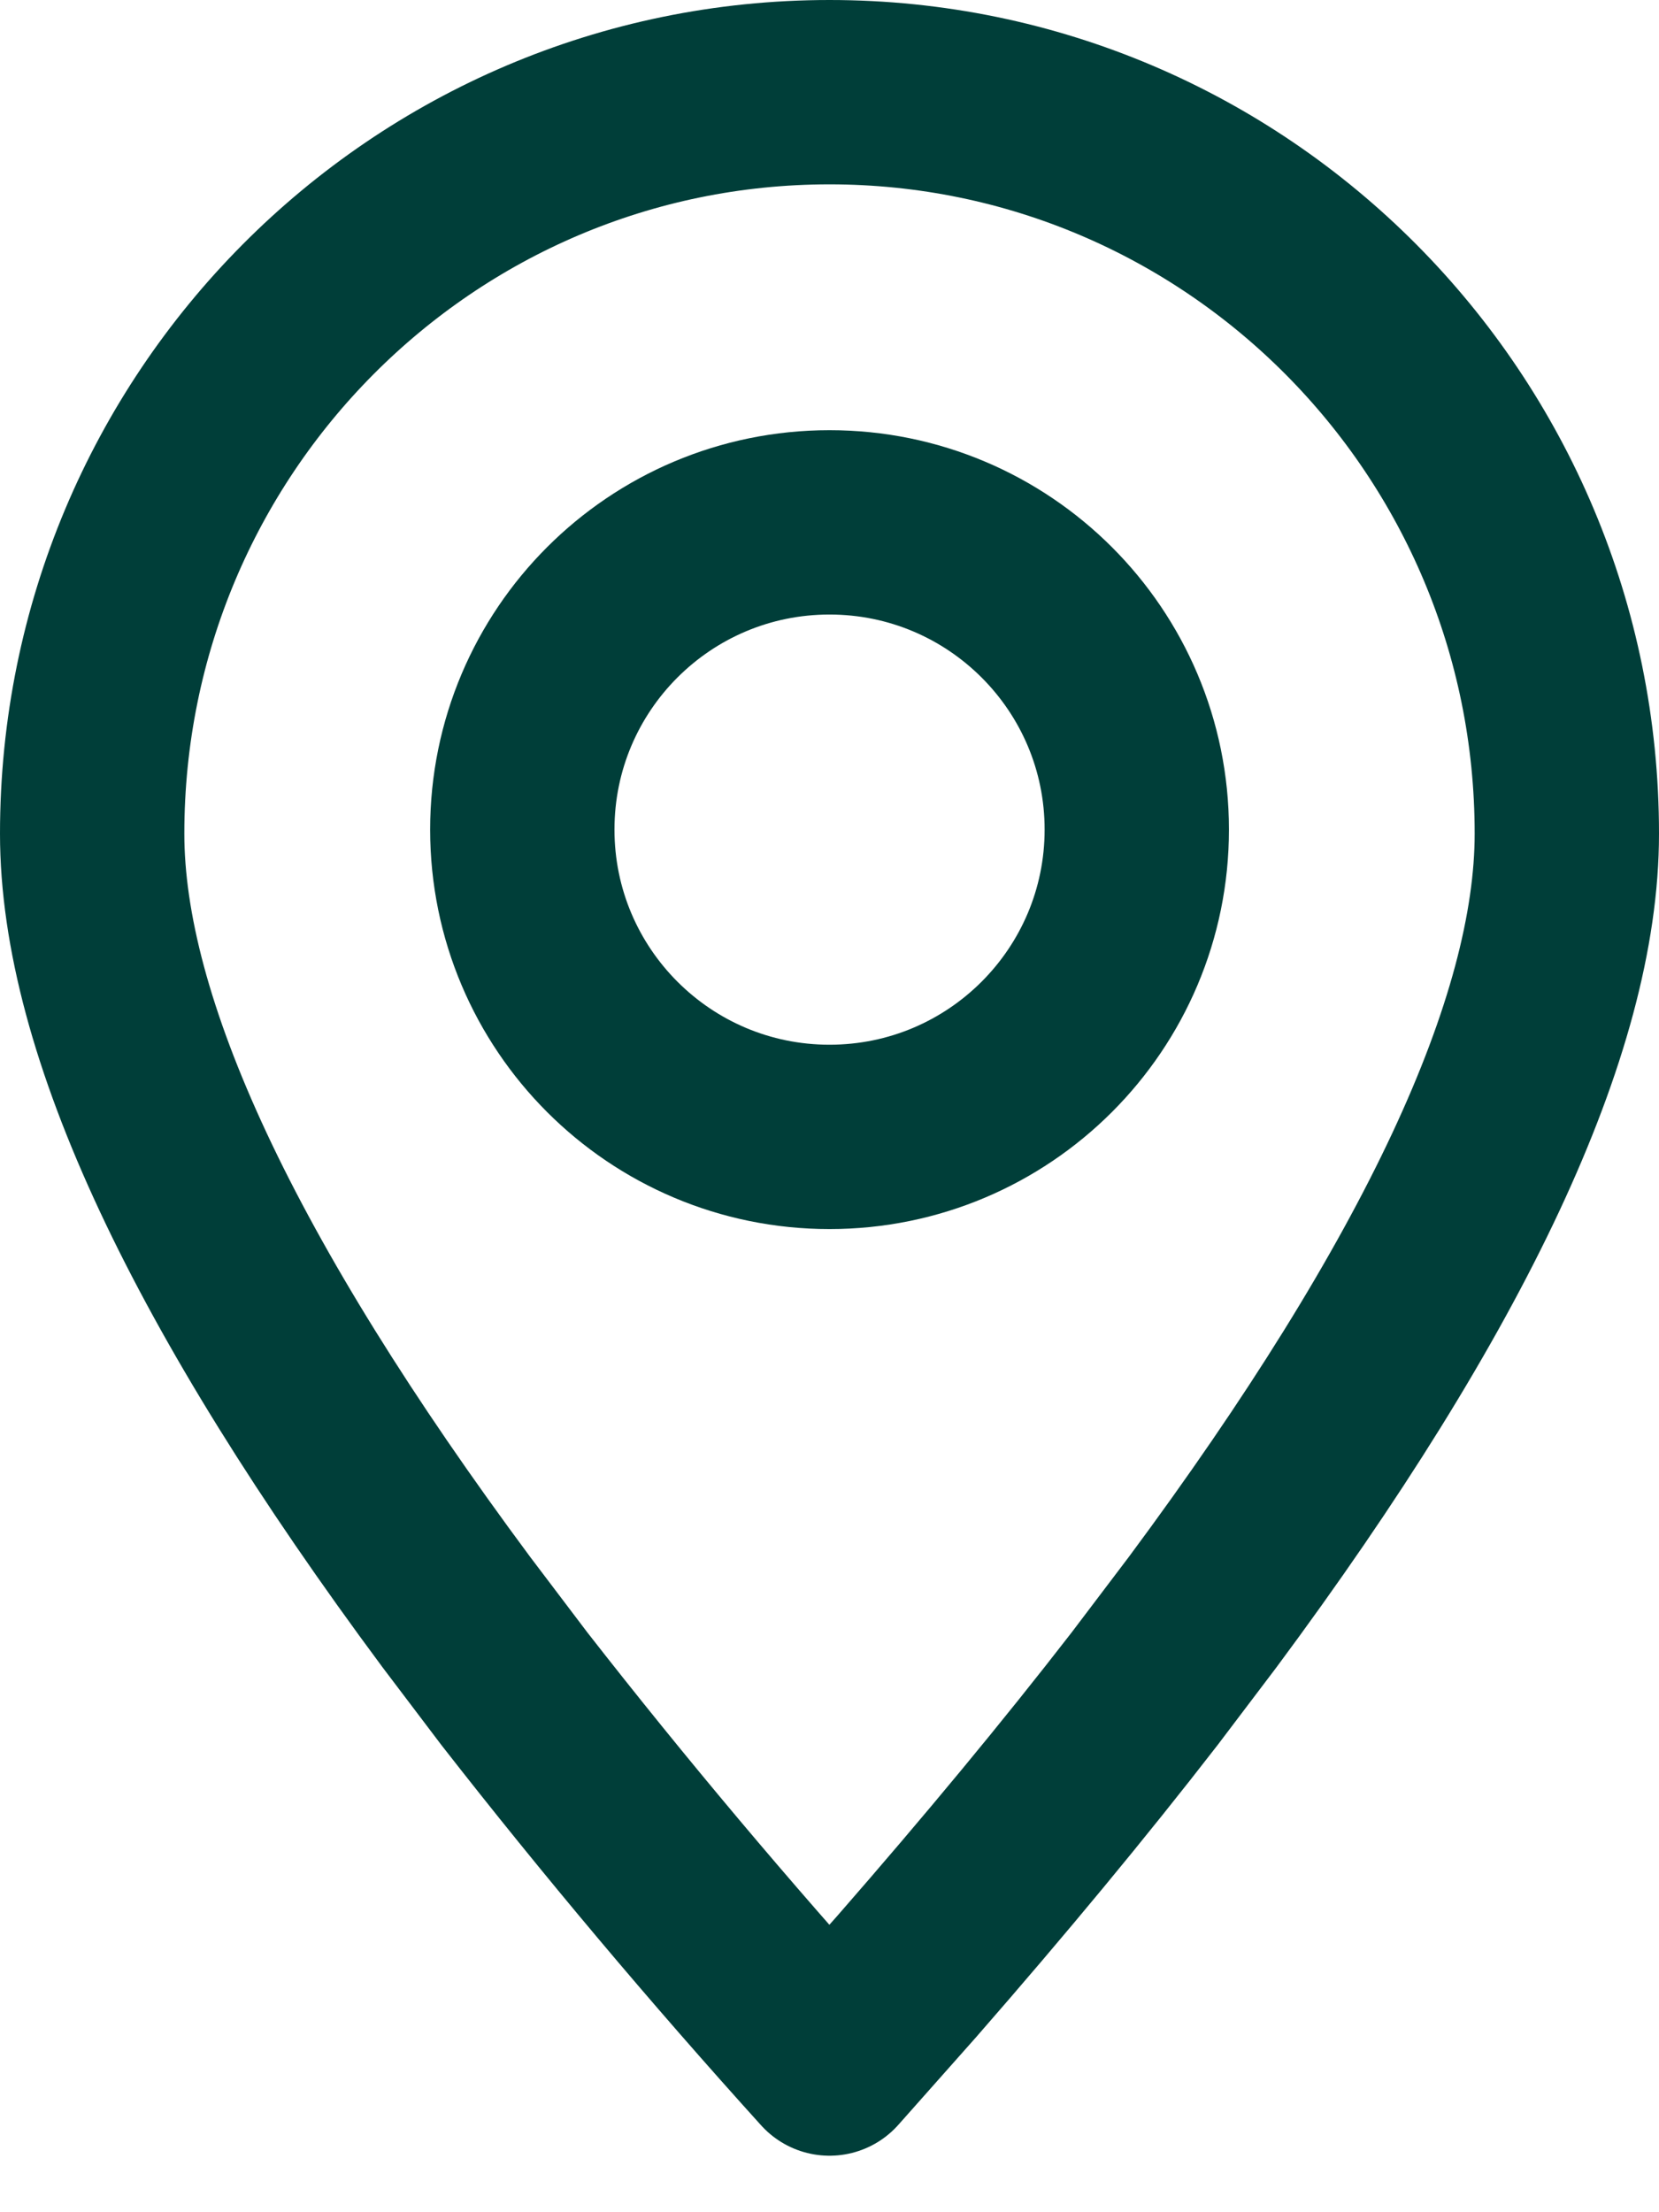
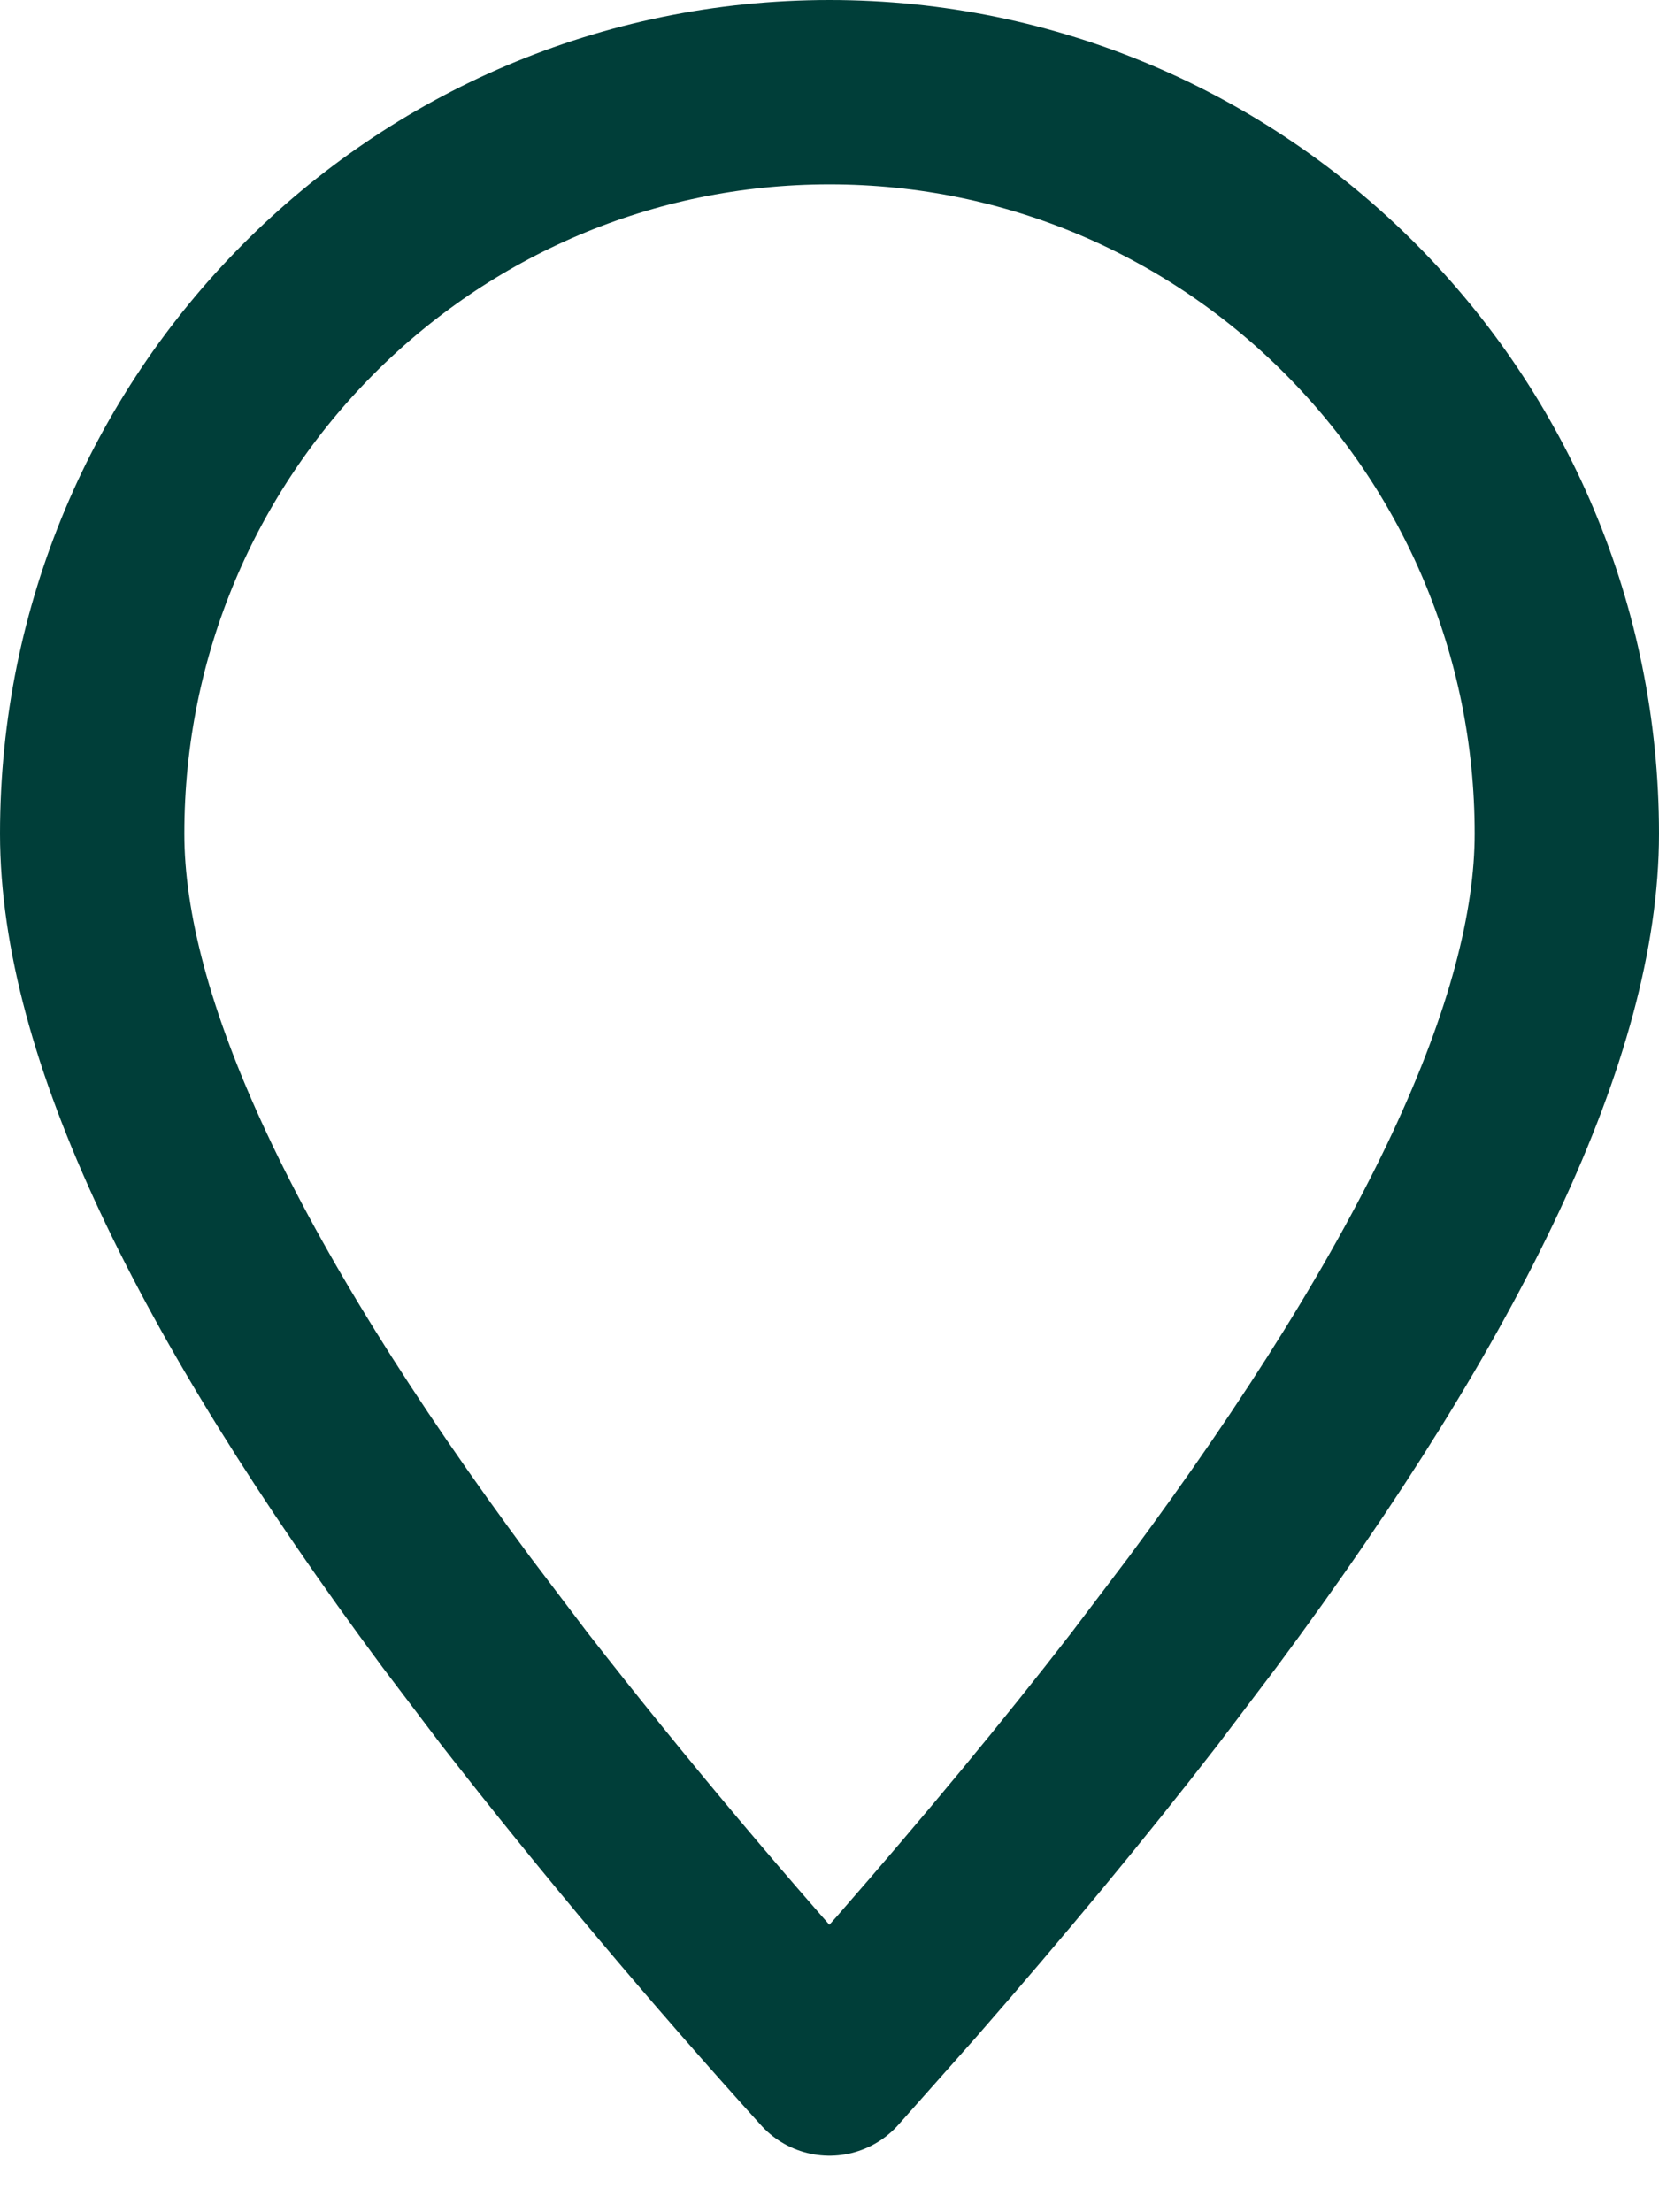
<svg xmlns="http://www.w3.org/2000/svg" width="18" height="24" viewBox="0 0 18 24" fill="none">
  <path fill-rule="evenodd" clip-rule="evenodd" d="M9 22.387L9.841 21.439C10.796 20.345 11.655 19.308 12.419 18.321L13.049 17.489C15.683 13.941 17 11.125 17 9.044C17 4.601 13.419 1 9 1C4.581 1 1 4.601 1 9.044C1 11.125 2.317 13.941 4.951 17.489L5.581 18.321C6.671 19.718 7.812 21.073 9 22.387Z" stroke="#003E39" stroke-width="2" stroke-linecap="round" stroke-linejoin="round" />
-   <path d="M9 12.334C10.841 12.334 12.334 10.841 12.334 9C12.334 7.159 10.841 5.667 9 5.667C7.159 5.667 5.667 7.159 5.667 9C5.667 10.841 7.159 12.334 9 12.334Z" stroke="#003E39" stroke-width="2" stroke-linecap="round" stroke-linejoin="round" />
</svg>